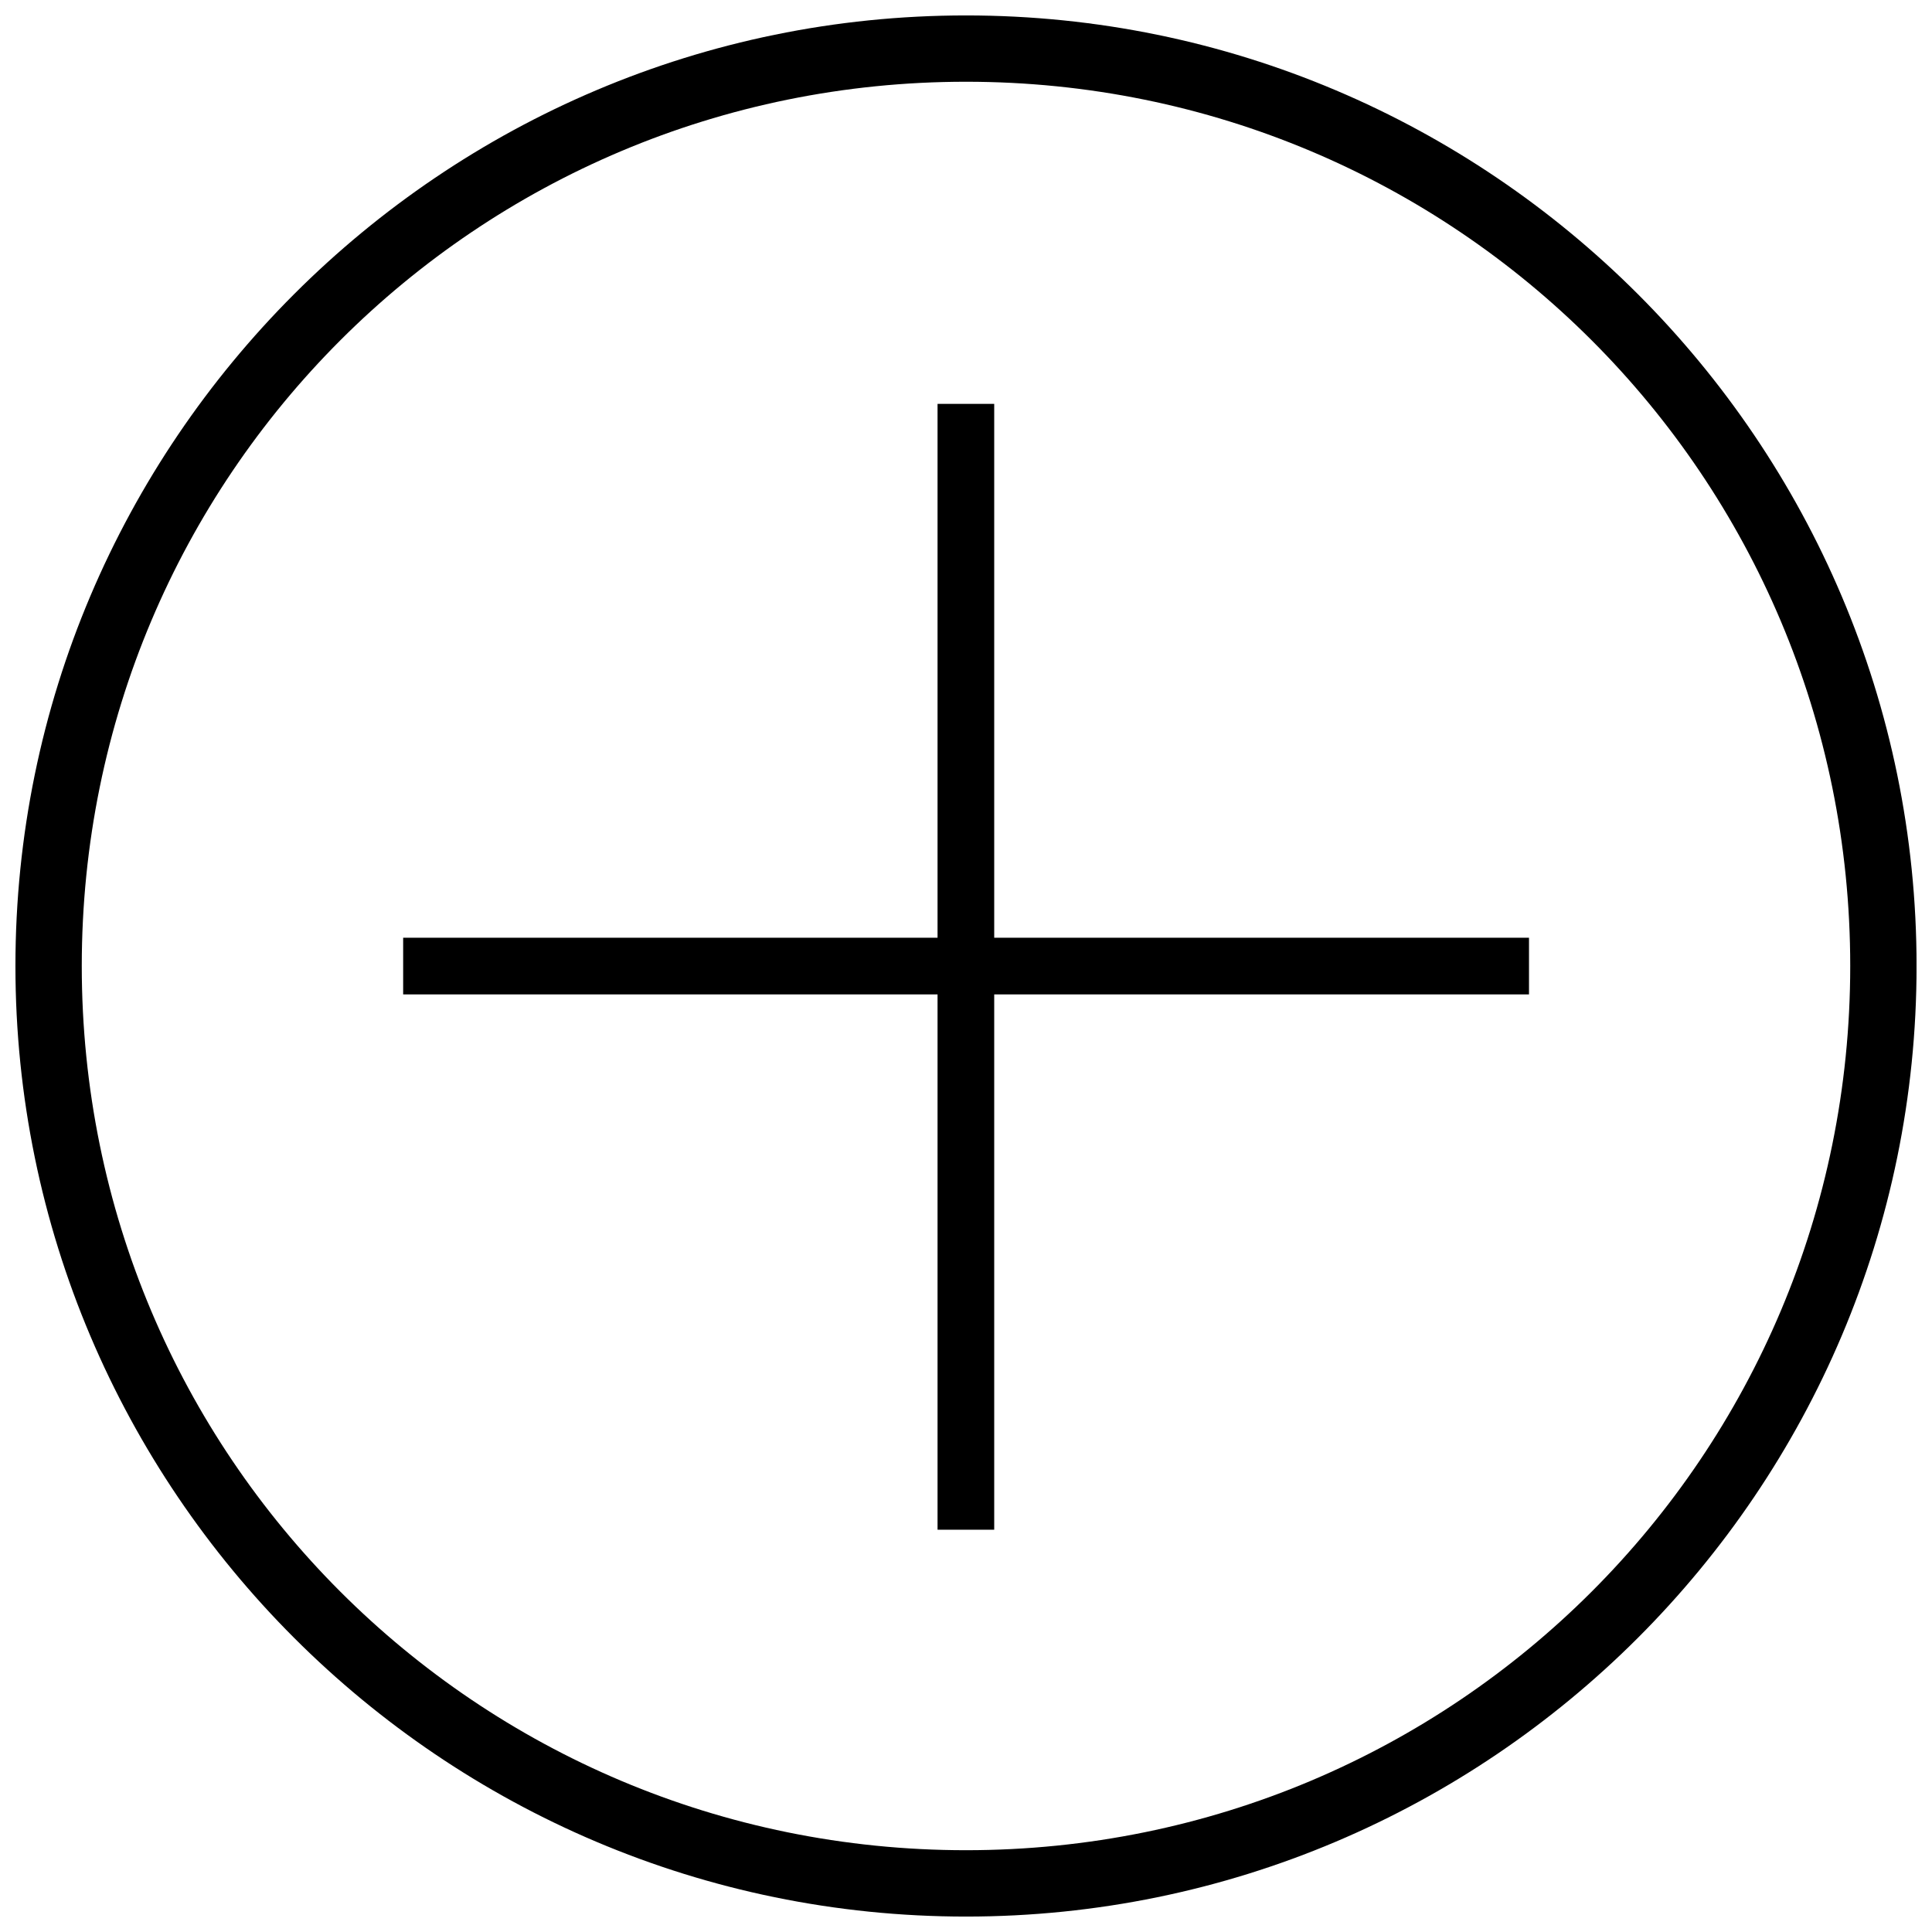
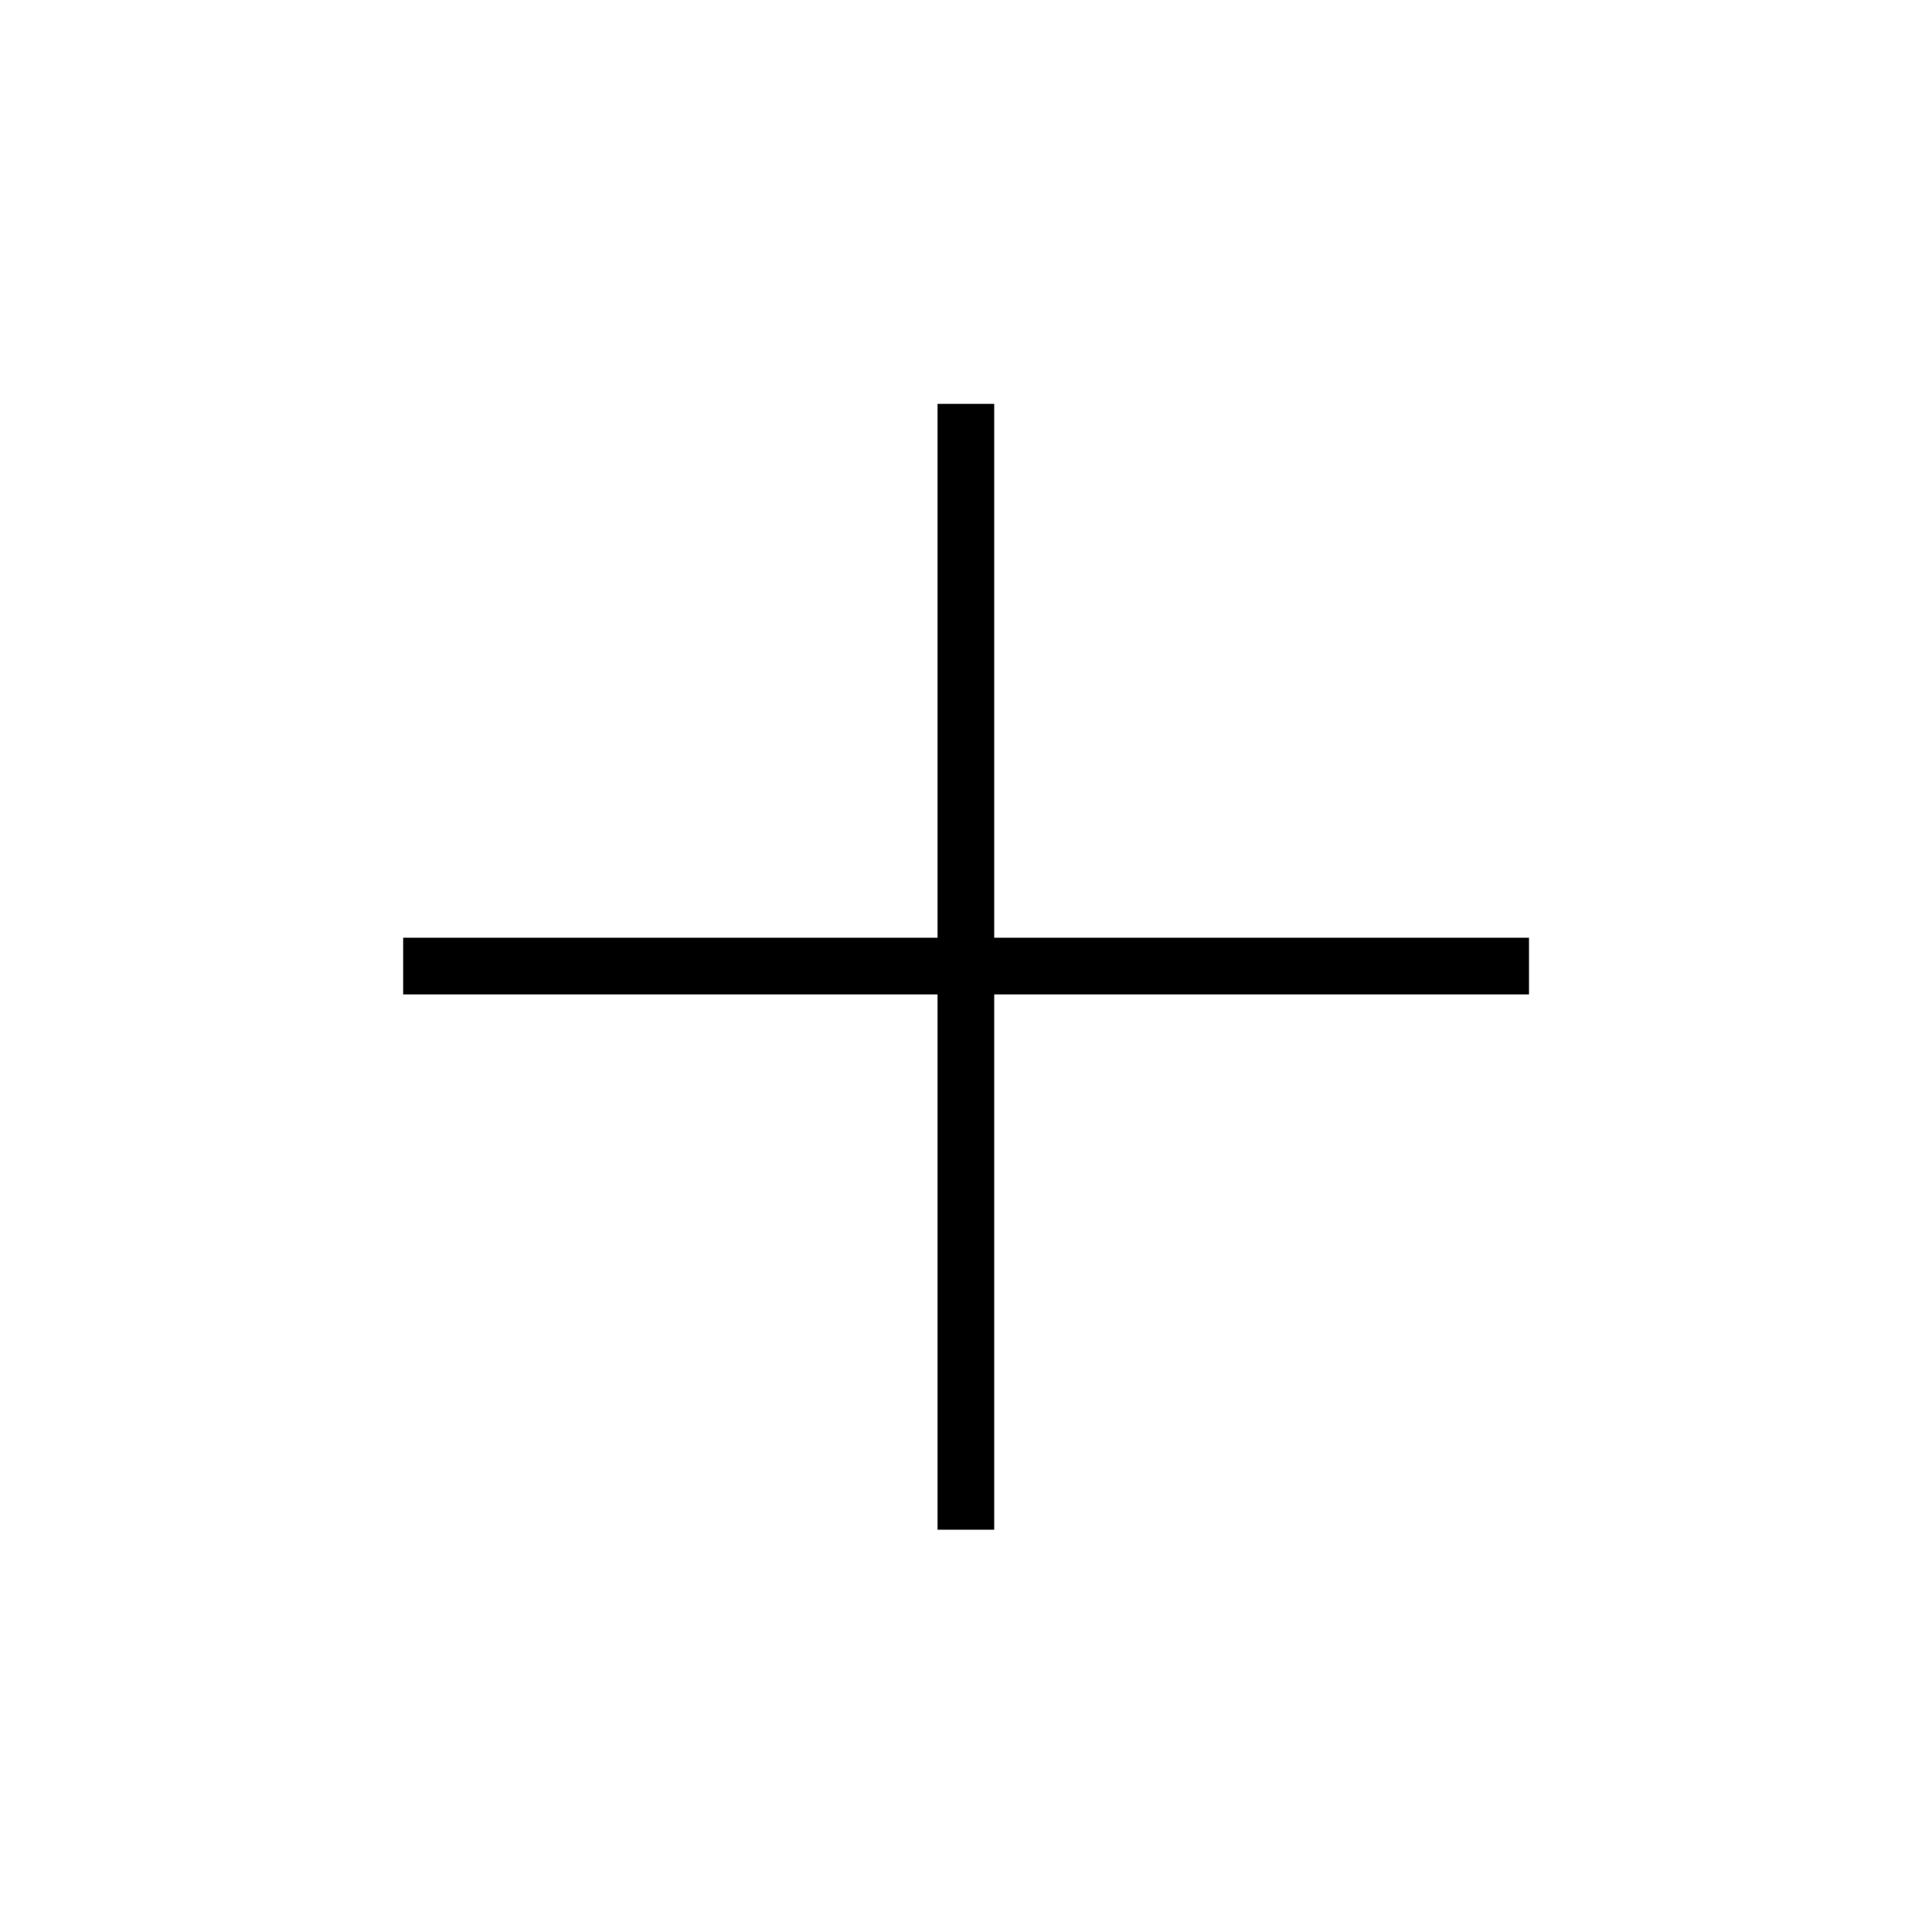
<svg xmlns="http://www.w3.org/2000/svg" width="800px" height="800px" version="1.1" viewBox="144 144 512 512">
  <defs>
    <clipPath id="a">
-       <path d="m148.09 148.09h503.81v503.81h-503.81z" />
+       <path d="m148.09 148.09v503.81h-503.81z" />
    </clipPath>
  </defs>
  <path d="m392.46 251.03h15.016v298.36h-15.016z" fill-rule="evenodd" />
  <path d="m549.2 392.51v15.016h-298.36v-15.016z" fill-rule="evenodd" />
  <g clip-path="url(#a)">
-     <path d="m400 148.09c138.93 0 251.91 112.98 251.91 251.91s-112.98 251.91-251.91 251.91-251.91-112.98-251.91-251.91 112.98-251.91 251.91-251.91zm0 17.574c129.72 0 234.33 104.61 234.33 234.33 0 129.72-104.61 234.33-234.33 234.33-129.72 0-234.33-104.61-234.33-234.33 0-129.72 104.61-234.33 234.33-234.33z" fill-rule="evenodd" />
-   </g>
+     </g>
</svg>